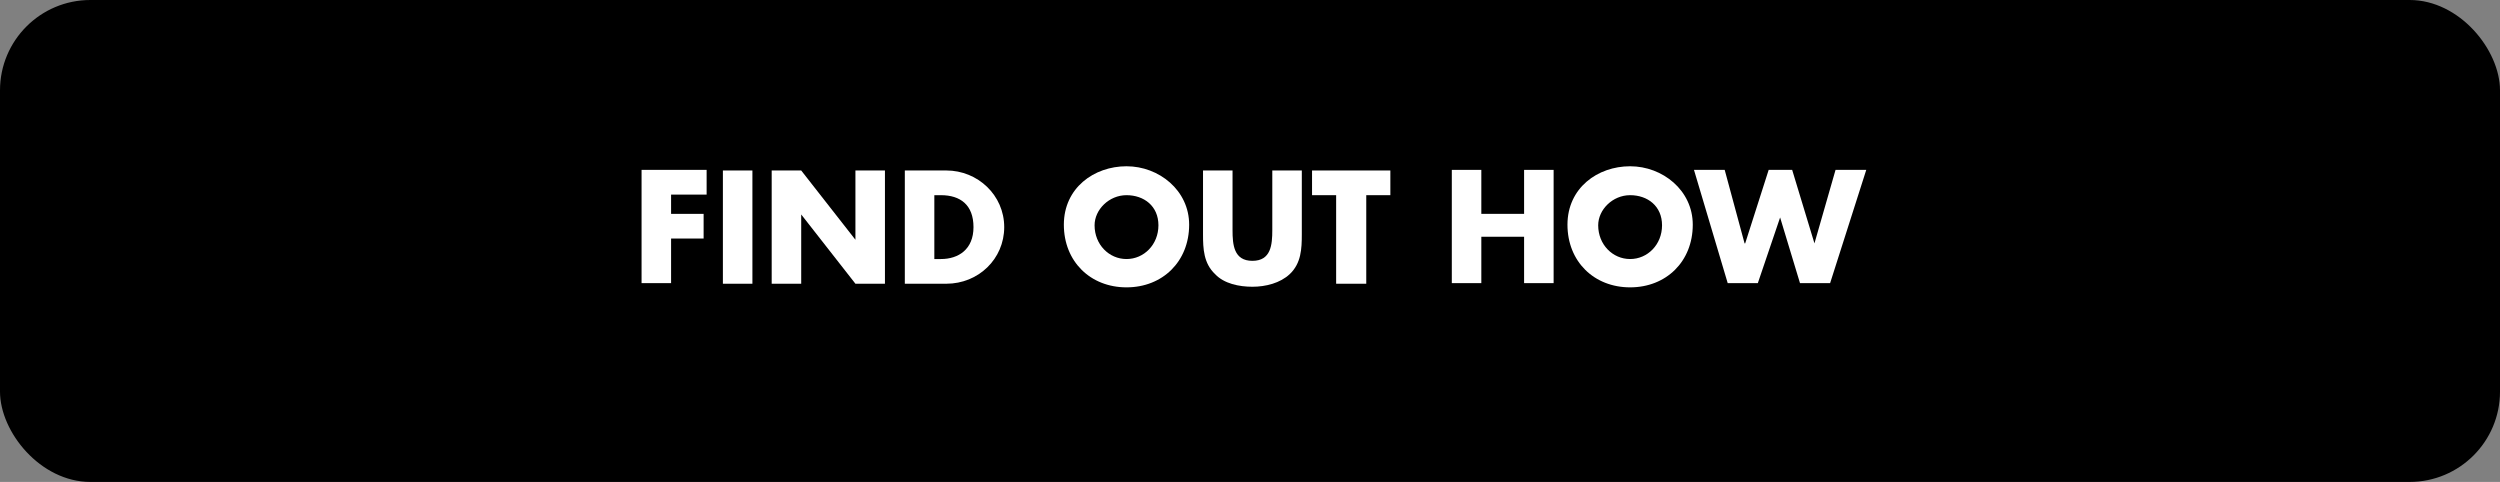
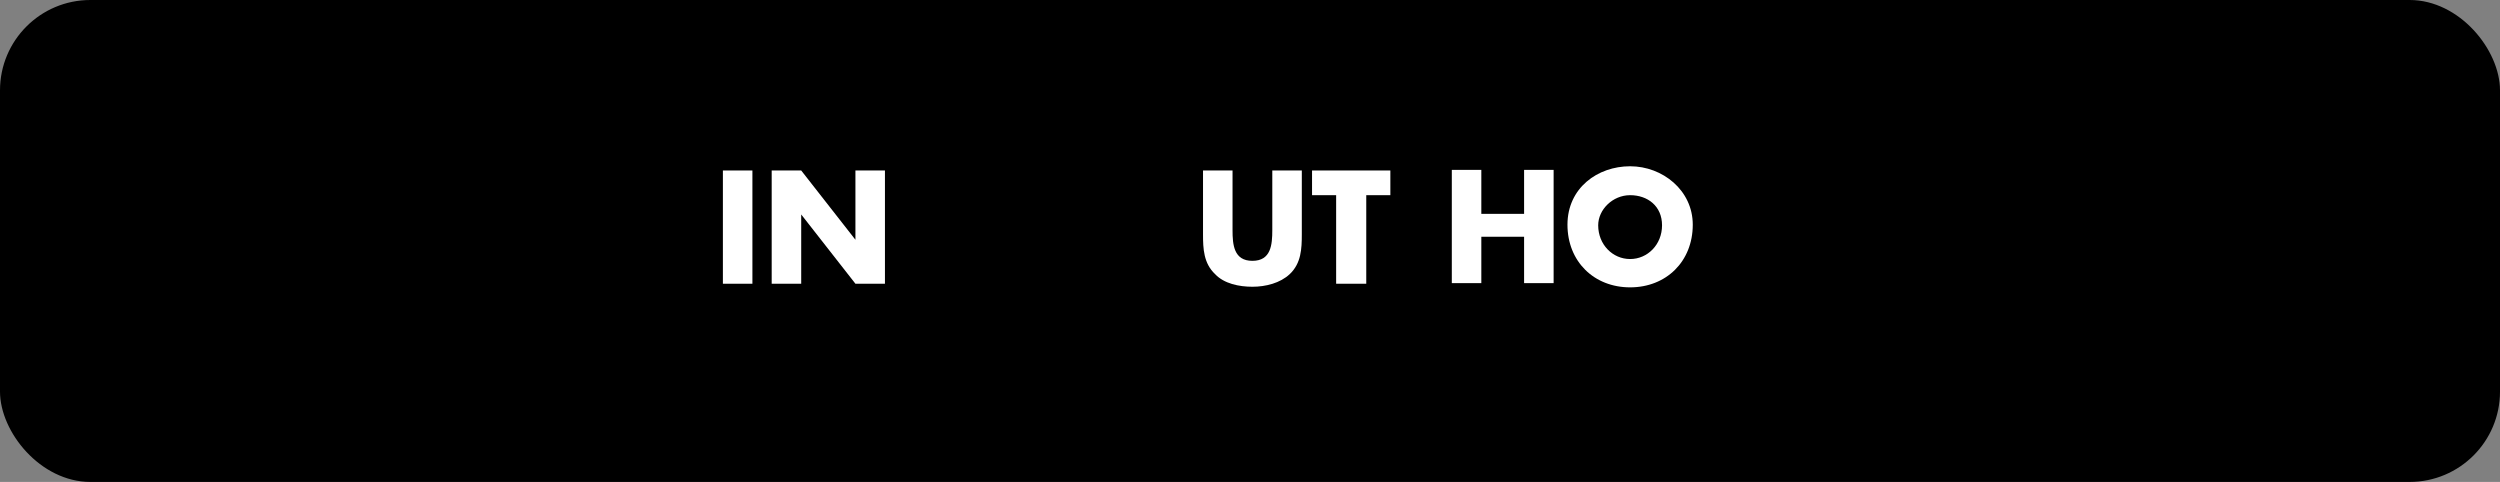
<svg xmlns="http://www.w3.org/2000/svg" id="Layer_1" version="1.1" viewBox="0 0 415 80">
  <rect x="0" y="0" width="415" height="80" fill="#808080" stroke="none" />
  <defs>
    <style>
      .st0 {
        isolation: isolate;
      }

      .st1 {
        fill: #fff;
      }
    </style>
  </defs>
  <g id="Group_2654">
    <rect id="Rectangle_6" y="0" width="415" height="80" rx="15" ry="15" />
    <g id="View_our_new_Restaurant_menu" class="st0">
      <g class="st0">
        <g class="st0">
-           <path class="st1" d="M111.4,32.4v3.1h5.4v4.1h-5.4v7.4h-4.9v-18.8h10.8v4.1h-5.9Z" />
          <path class="st1" d="M124.9,47.1h-4.9v-18.8h4.9v18.8Z" />
          <path class="st1" d="M128.1,28.3h4.9l9,11.5h0v-11.5h4.9v18.8h-4.9l-9-11.5h0v11.5h-4.9v-18.8Z" />
-           <path class="st1" d="M150.2,28.3h6.9c5.2,0,9.6,4.1,9.6,9.4s-4.3,9.4-9.6,9.4h-6.9v-18.8ZM155.1,43h1.1c2.9,0,5.4-1.6,5.4-5.3s-2.2-5.3-5.4-5.3h-1.1v10.5Z" />
-           <path class="st1" d="M197.4,37.3c0,6.1-4.4,10.4-10.4,10.4s-10.4-4.3-10.4-10.4,5-9.7,10.4-9.7,10.4,4,10.4,9.7ZM181.7,37.4c0,3.2,2.4,5.6,5.3,5.6s5.3-2.4,5.3-5.6-2.4-5-5.3-5-5.3,2.4-5.3,5Z" />
          <path class="st1" d="M216.1,28.3v10.6c0,2.4-.1,4.8-2,6.6-1.6,1.5-4,2.1-6.2,2.1s-4.7-.5-6.2-2.1c-1.9-1.8-2-4.2-2-6.6v-10.6h4.9v9.9c0,2.4.2,5.1,3.3,5.1s3.3-2.7,3.3-5.1v-9.9h4.9Z" />
          <path class="st1" d="M226.7,47.1h-4.9v-14.7h-4v-4.1h13v4.1h-4v14.7Z" />
          <path class="st1" d="M253,35.5v-7.3h4.9v18.8h-4.9v-7.7h-7.1v7.7h-4.9v-18.8h4.9v7.3h7.1Z" />
-           <path class="st1" d="M281,37.3c0,6.1-4.4,10.4-10.4,10.4s-10.4-4.3-10.4-10.4,5-9.7,10.4-9.7,10.4,4,10.4,9.7ZM265.3,37.4c0,3.2,2.4,5.6,5.3,5.6s5.3-2.4,5.3-5.6-2.4-5-5.3-5-5.3,2.4-5.3,5Z" />
-           <path class="st1" d="M289.7,40.4h0l3.9-12.2h3.9l3.7,12.2h0l3.5-12.2h5.1l-6,18.8h-5l-3.3-10.9h0l-3.7,10.9h-5l-5.6-18.8h5.1l3.3,12.2Z" />
+           <path class="st1" d="M281,37.3c0,6.1-4.4,10.4-10.4,10.4s-10.4-4.3-10.4-10.4,5-9.7,10.4-9.7,10.4,4,10.4,9.7ZM265.3,37.4c0,3.2,2.4,5.6,5.3,5.6s5.3-2.4,5.3-5.6-2.4-5-5.3-5-5.3,2.4-5.3,5" />
        </g>
      </g>
    </g>
  </g>
</svg>